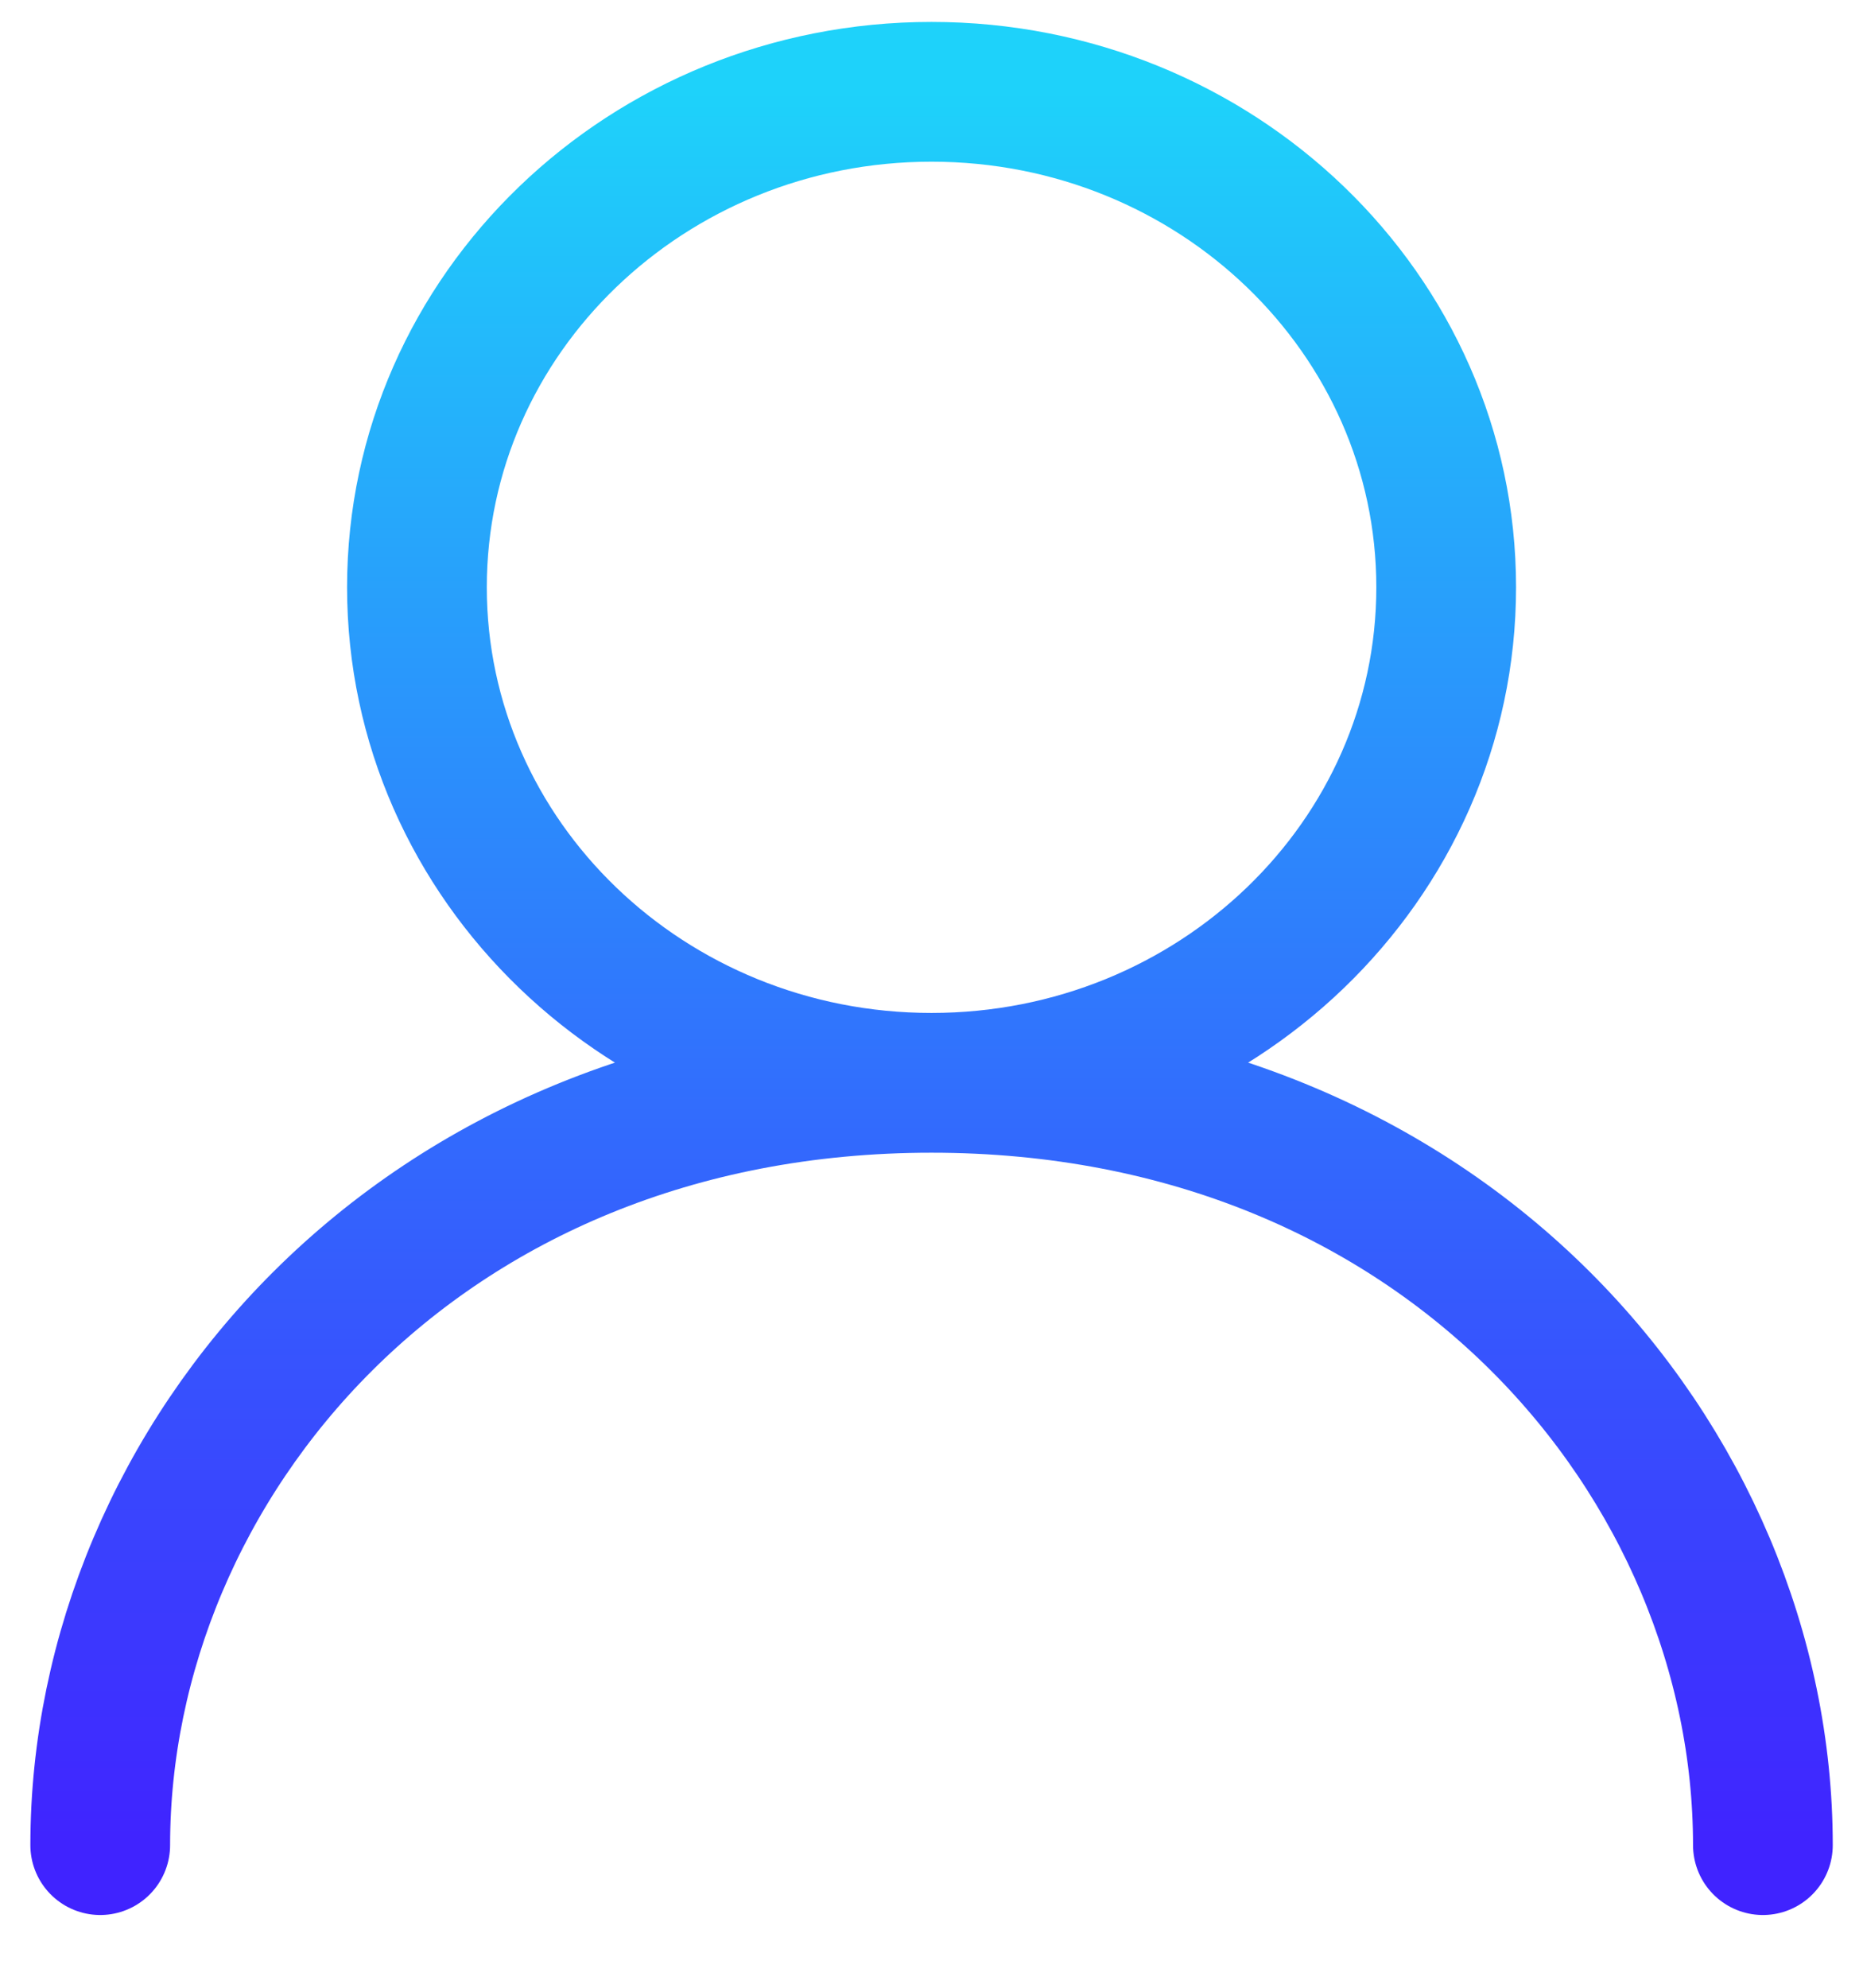
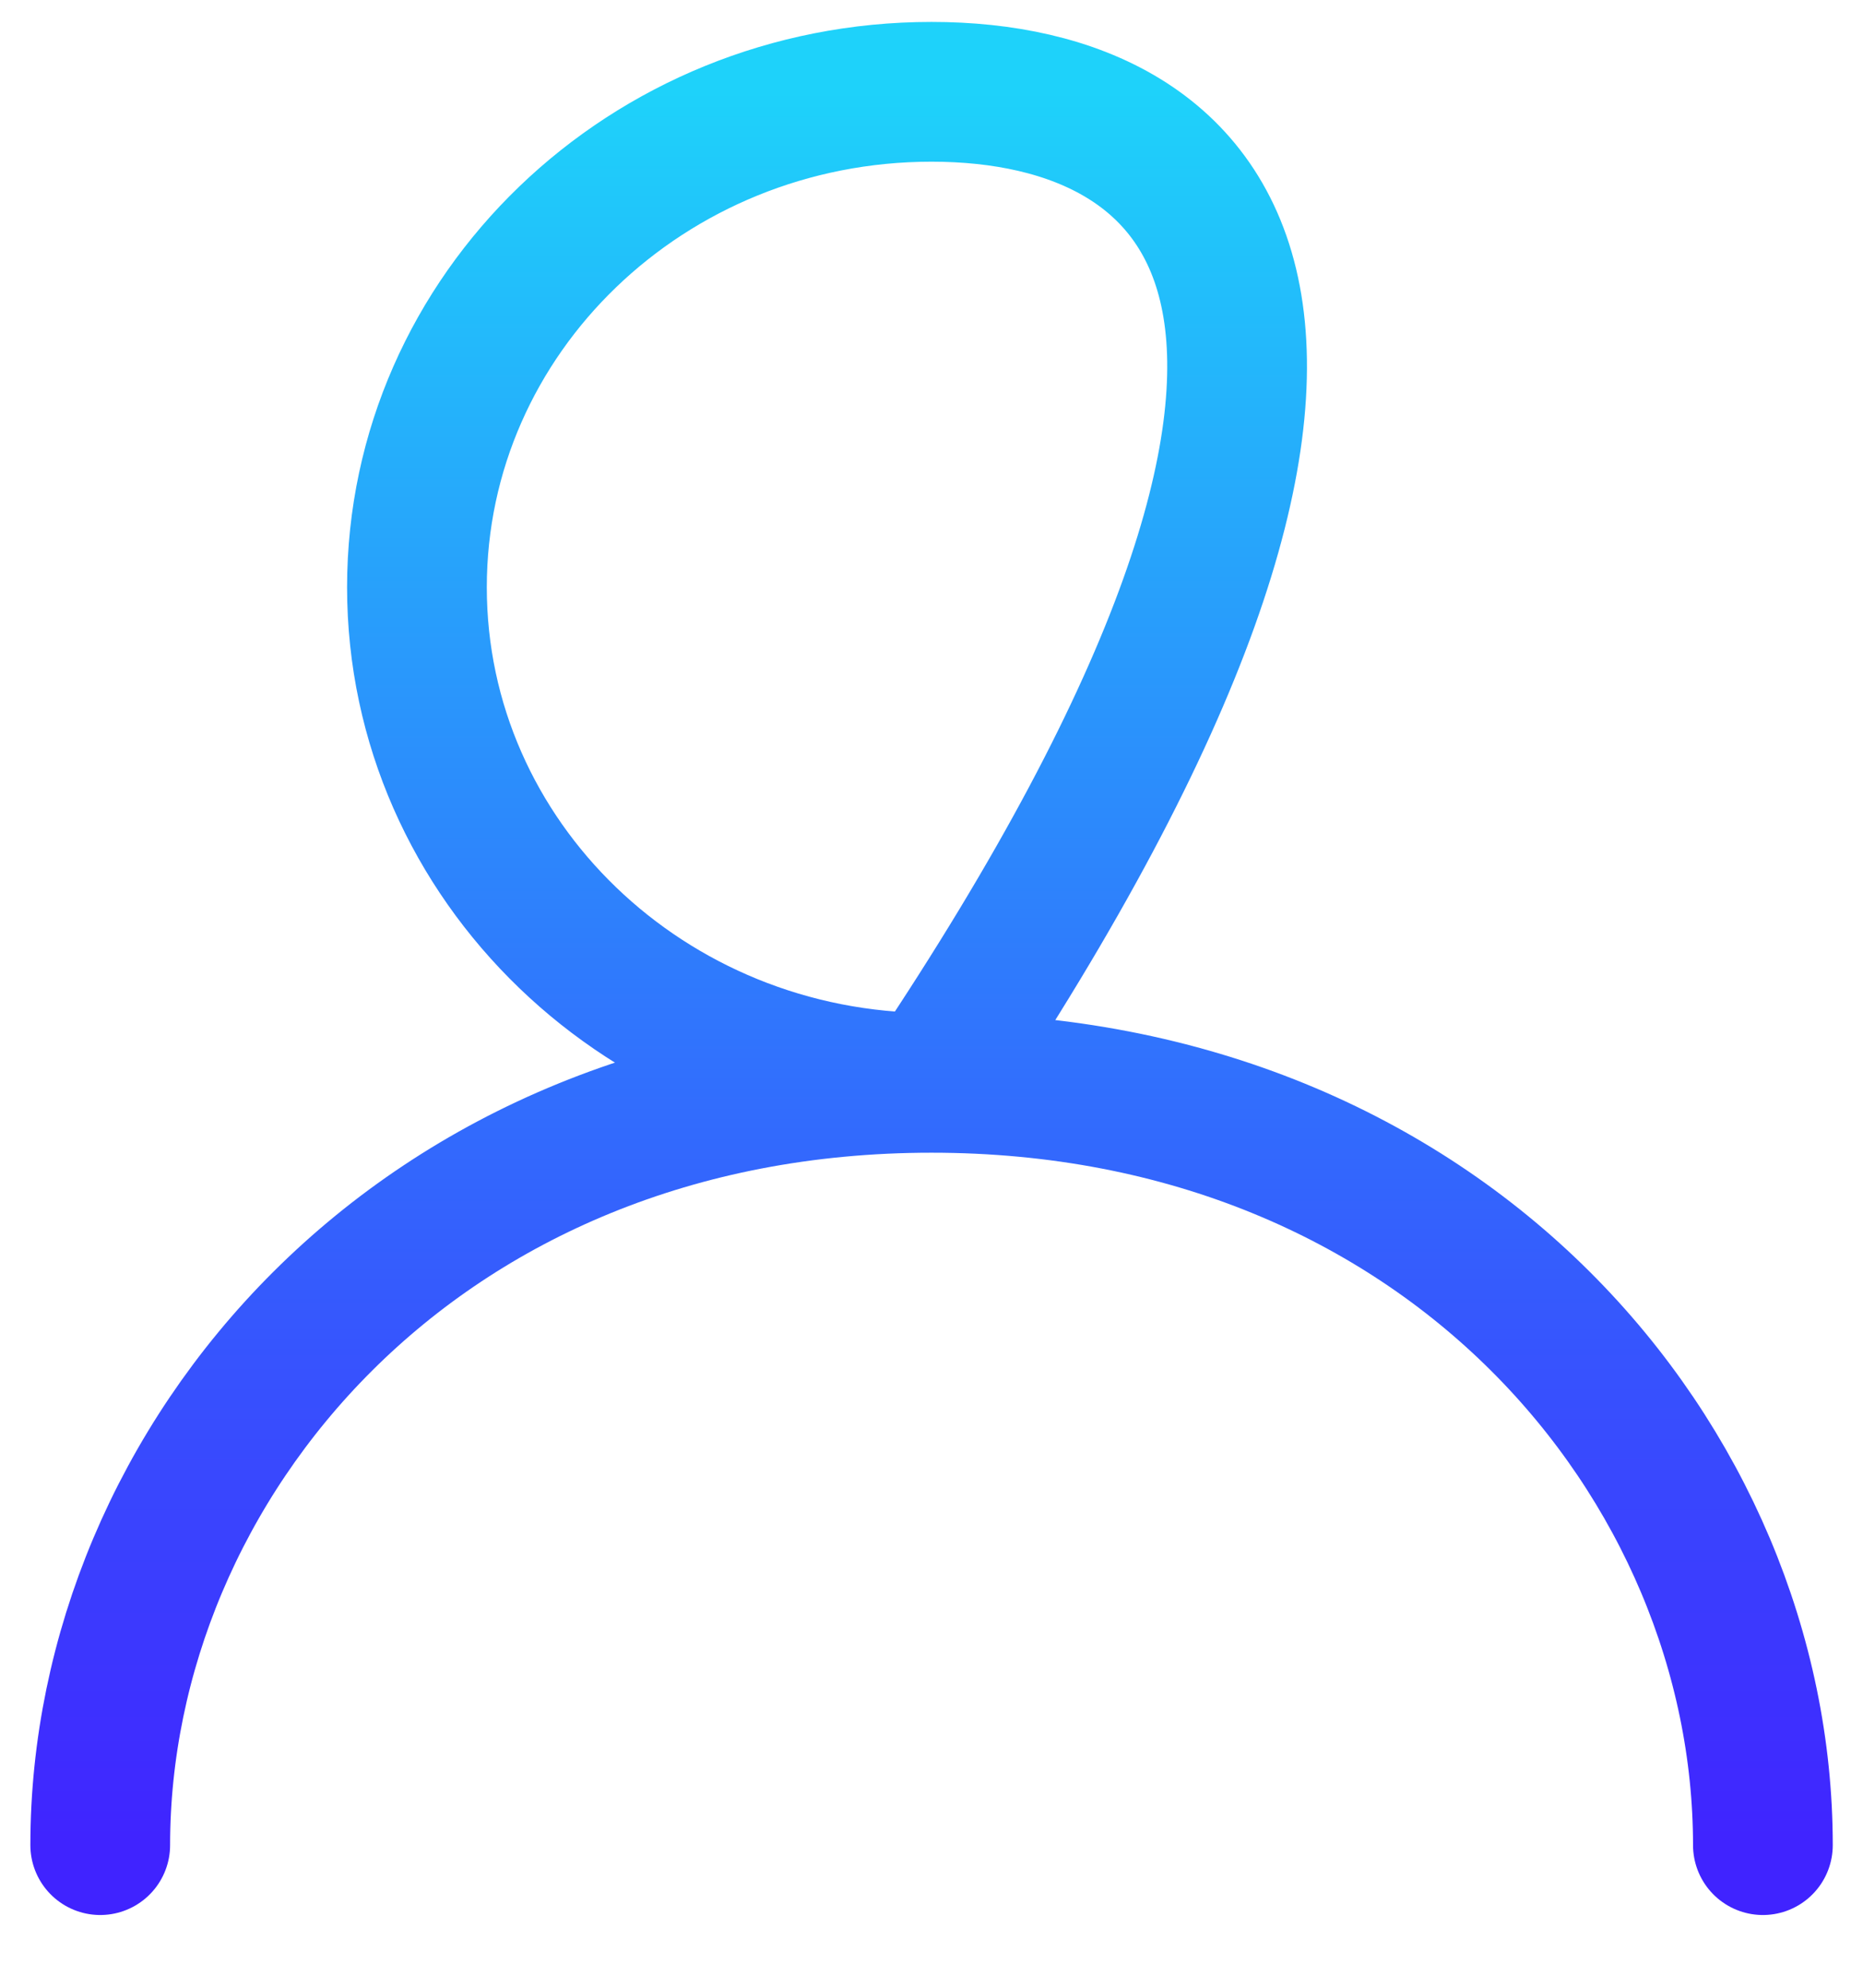
<svg xmlns="http://www.w3.org/2000/svg" width="15" height="16" viewBox="0 0 15 16" fill="none">
-   <path d="M7.5 8.716C9.789 8.716 11.644 6.93 11.644 4.727C11.644 2.525 9.789 0.739 7.5 0.739C5.212 0.739 3.357 2.525 3.357 4.727C3.357 6.93 5.212 8.716 7.5 8.716ZM7.5 8.716C3.357 8.716 0.807 11.784 0.807 14.852M7.5 8.716C11.644 8.716 14.194 11.784 14.194 14.852" stroke="url(#paint0_linear_316_1464)" stroke-width="1.125" stroke-linecap="round" stroke-linejoin="round" />
+   <path d="M7.5 8.716C11.644 2.525 9.789 0.739 7.5 0.739C5.212 0.739 3.357 2.525 3.357 4.727C3.357 6.93 5.212 8.716 7.5 8.716ZM7.5 8.716C3.357 8.716 0.807 11.784 0.807 14.852M7.5 8.716C11.644 8.716 14.194 11.784 14.194 14.852" stroke="url(#paint0_linear_316_1464)" stroke-width="1.125" stroke-linecap="round" stroke-linejoin="round" />
  <defs>
    <linearGradient id="paint0_linear_316_1464" x1="7.5" y1="0.739" x2="7.5" y2="14.852" gradientUnits="userSpaceOnUse">
      <stop stop-color="#1ED2FA" />
      <stop offset="1" stop-color="#4023FF" />
    </linearGradient>
  </defs>
</svg>